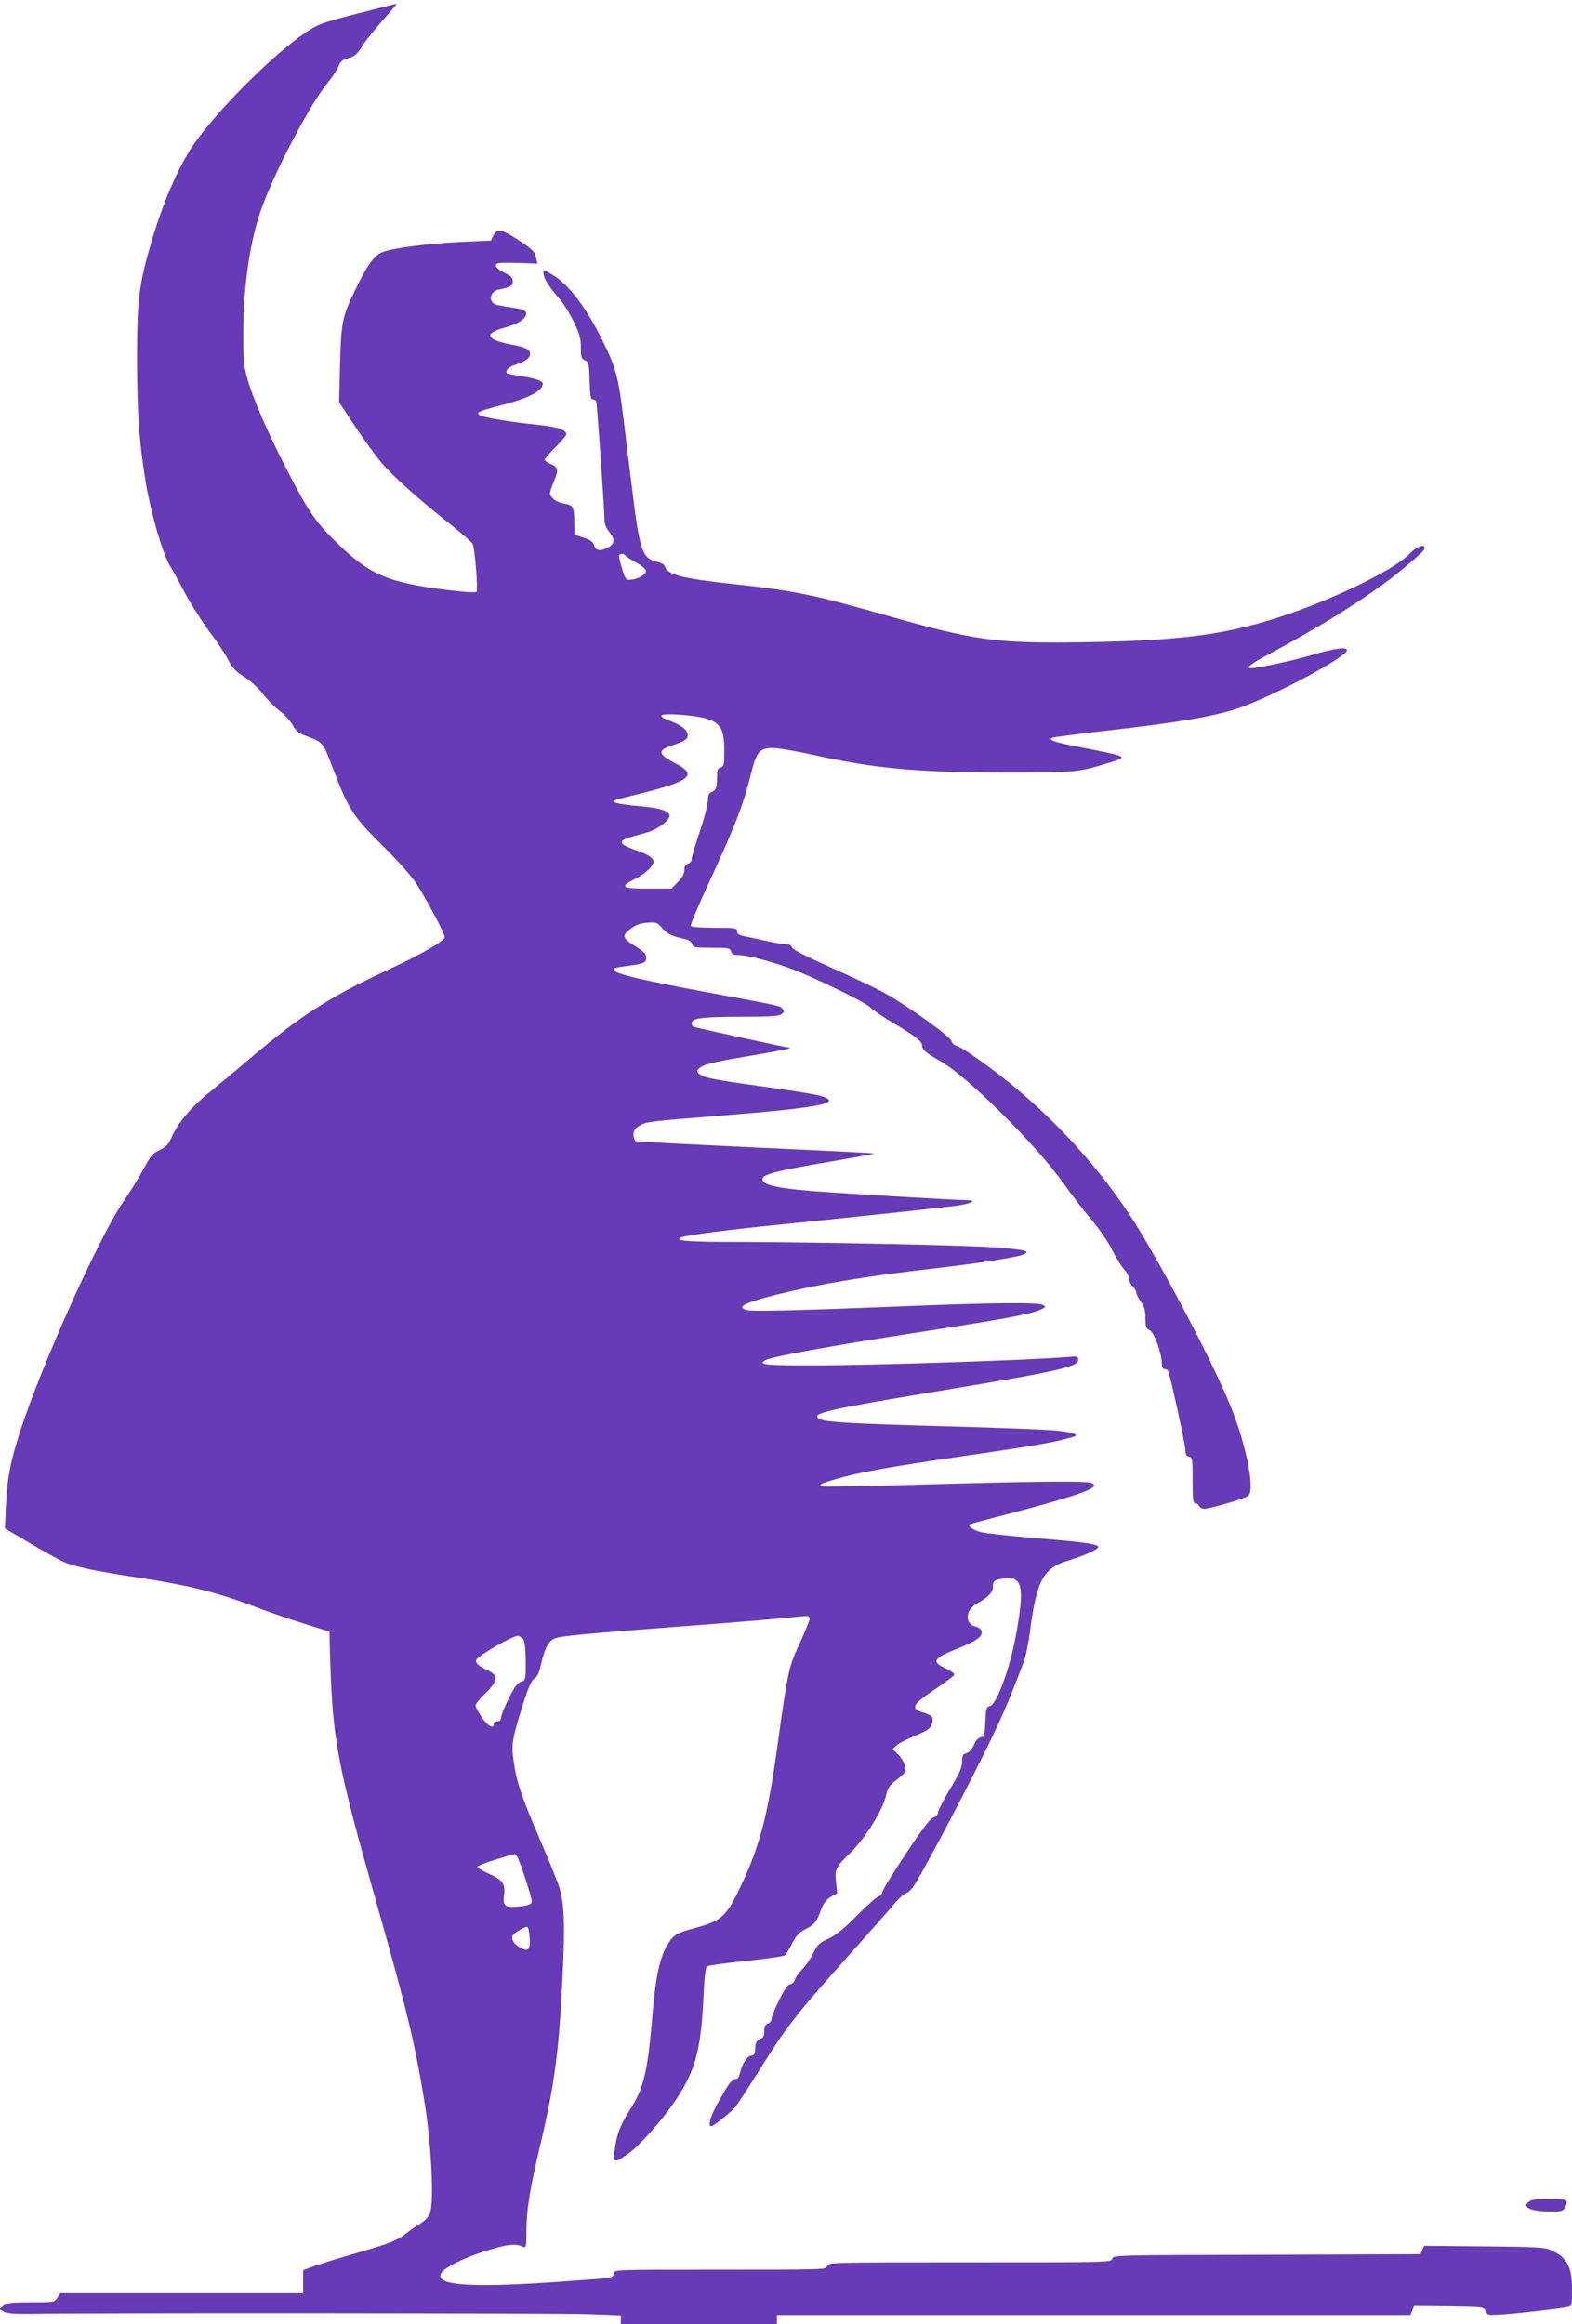
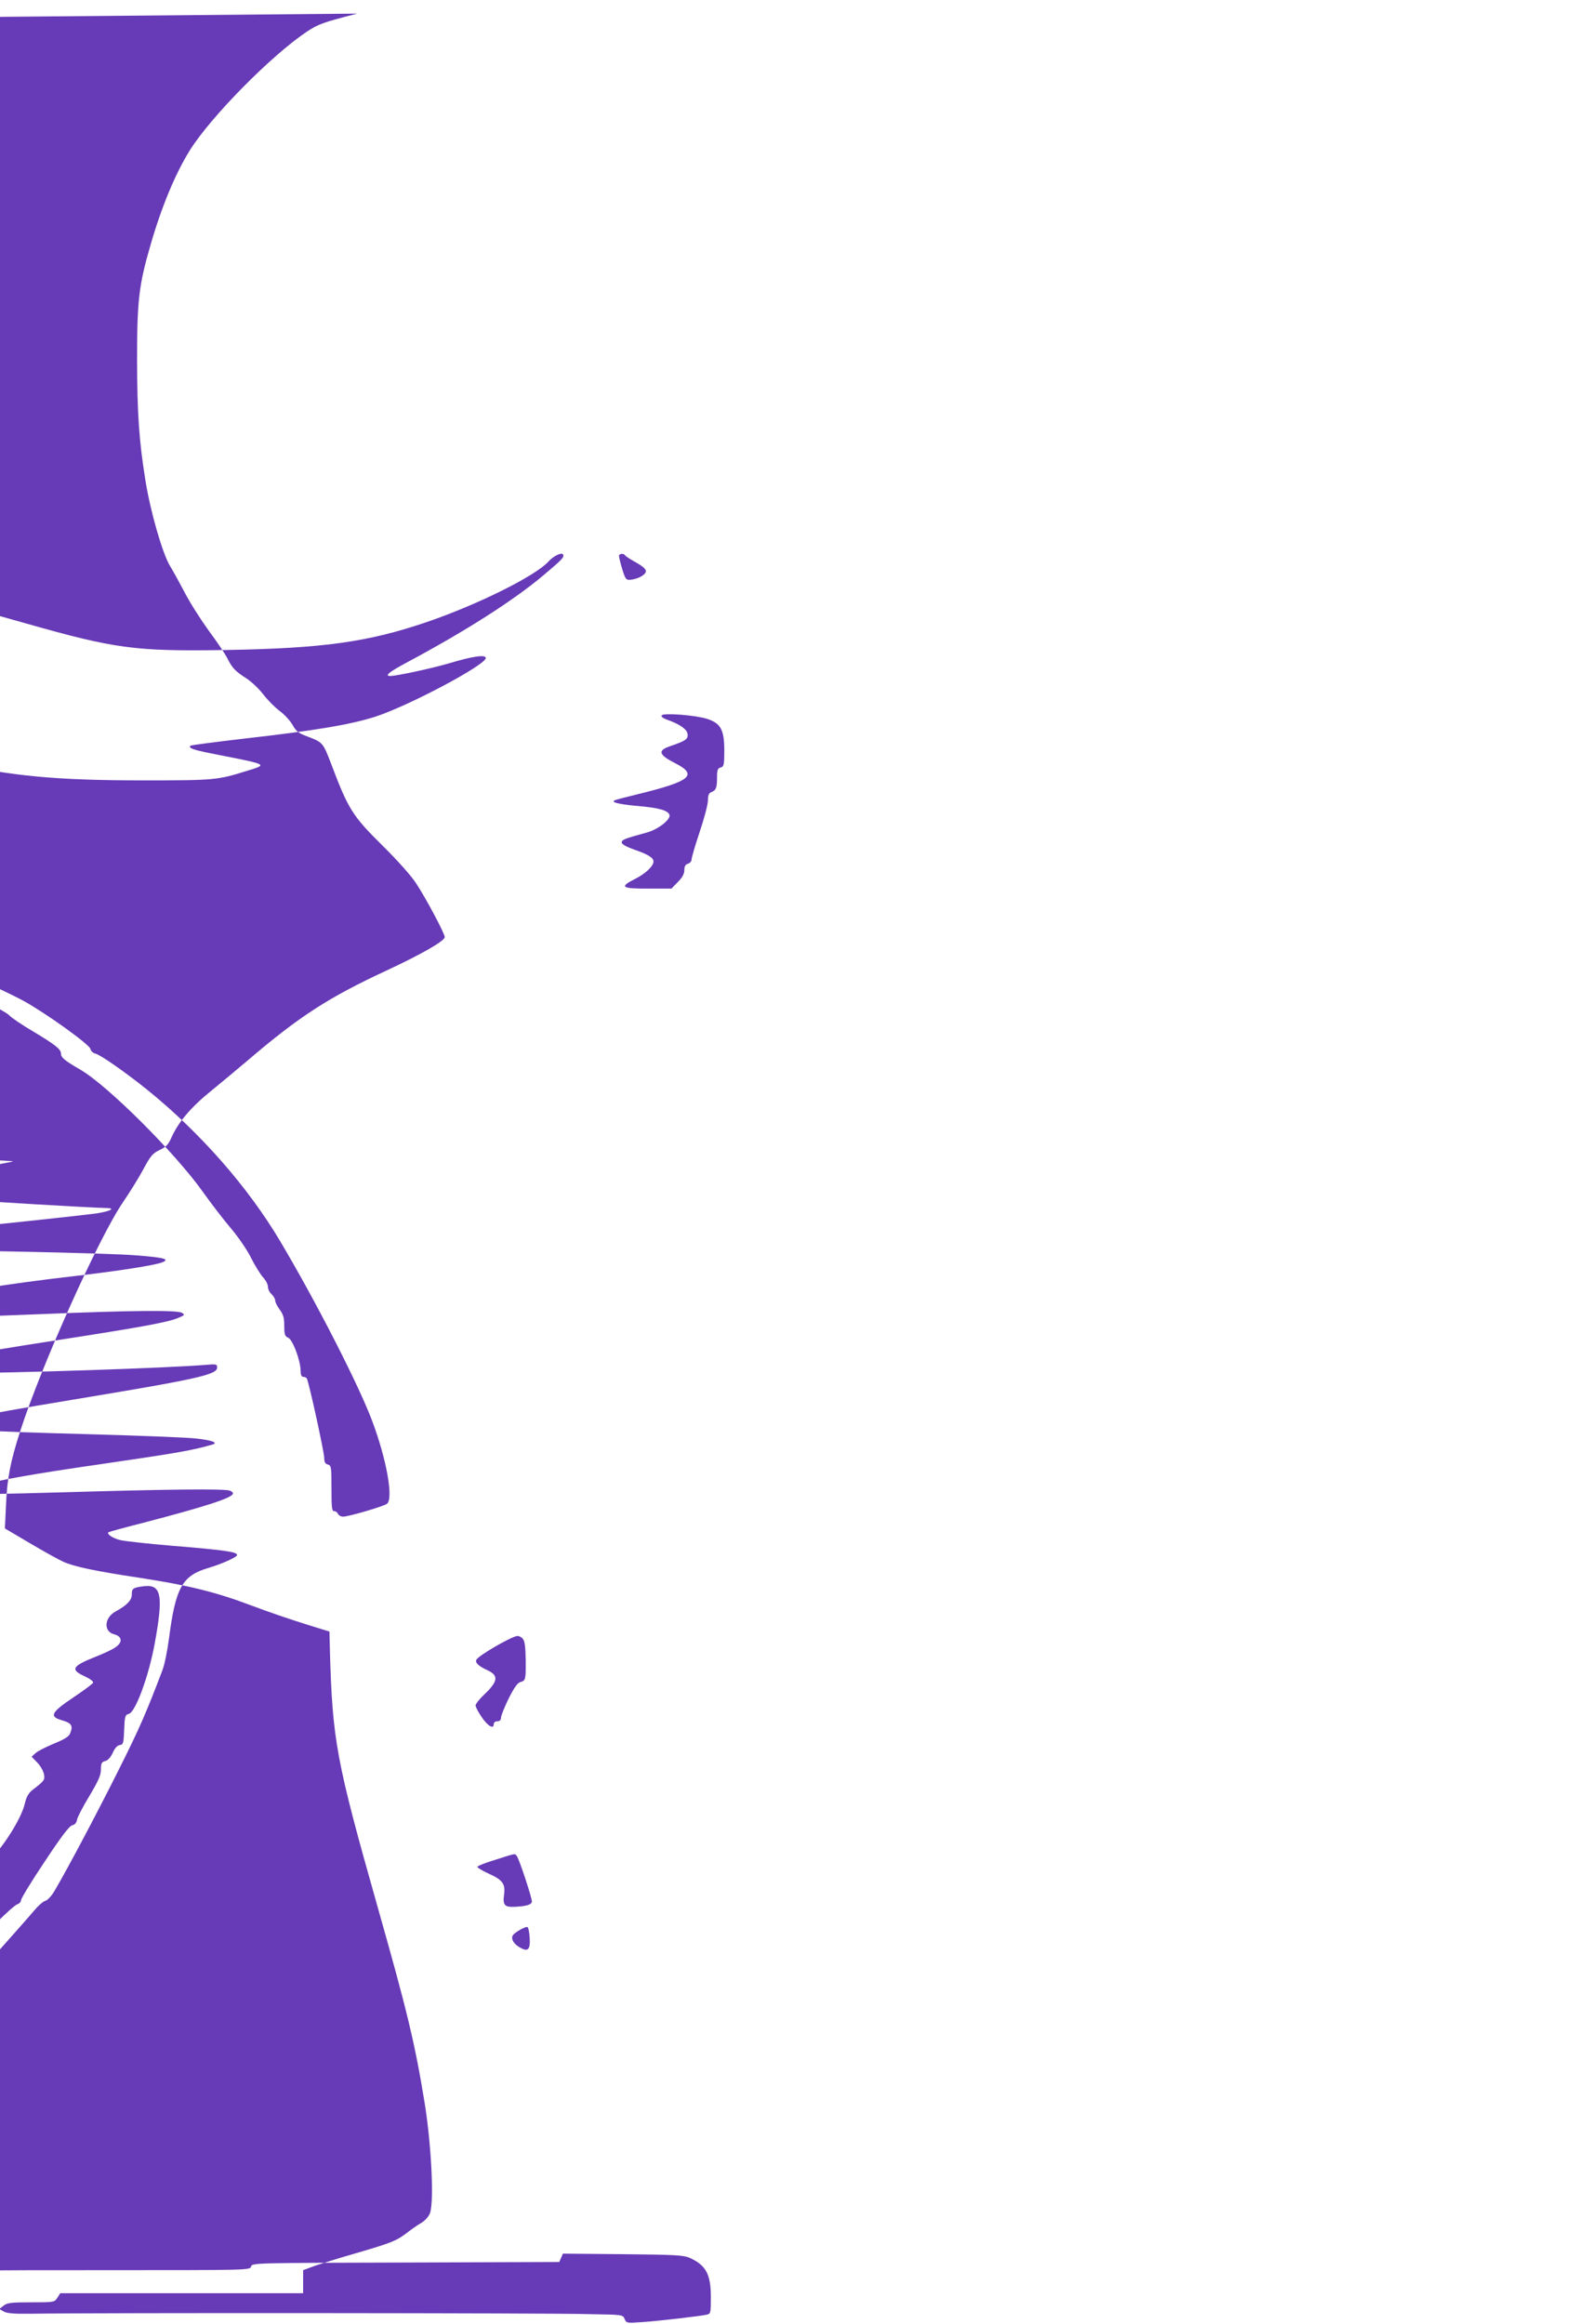
<svg xmlns="http://www.w3.org/2000/svg" version="1.0" width="866pt" height="1280pt" viewBox="0 0 866 1280" preserveAspectRatio="xMidYMid meet">
  <g transform="translate(0,1280) scale(0.1,-0.1)" fill="#673ab7" stroke="none">
-     <path d="M1968 12725 c-188 -48 -215 -58 -277 -99 -196 -131 -529 -468 -646 -655 -78 -126 -153 -304 -214 -514 -66 -226 -76 -310 -76 -642 1 -296 11 -442 46 -660 27 -171 94 -403 135 -471 19 -31 56 -99 84 -152 28 -54 87 -146 131 -207 45 -60 90 -128 101 -150 27 -54 44 -72 105 -111 28 -18 70 -58 93 -88 24 -31 64 -72 91 -92 26 -19 58 -54 71 -77 18 -33 33 -45 73 -60 97 -37 93 -33 145 -169 89 -235 115 -275 276 -434 85 -84 160 -168 187 -210 58 -89 157 -276 157 -295 0 -21 -127 -94 -318 -183 -322 -149 -485 -255 -767 -496 -55 -47 -147 -123 -203 -169 -108 -87 -179 -170 -217 -255 -17 -39 -30 -53 -66 -70 -38 -18 -50 -32 -90 -107 -25 -47 -76 -128 -112 -181 -133 -195 -448 -896 -565 -1258 -55 -170 -73 -263 -79 -411 l-6 -127 139 -82 c76 -45 159 -91 184 -102 61 -27 175 -51 420 -88 267 -41 418 -78 614 -152 89 -34 222 -79 296 -102 l135 -42 2 -89 c14 -513 33 -615 267 -1441 158 -557 202 -738 255 -1064 37 -228 53 -543 30 -608 -6 -18 -26 -41 -47 -54 -21 -12 -57 -37 -81 -56 -58 -44 -86 -55 -281 -112 -91 -26 -193 -58 -228 -70 l-62 -23 0 -63 0 -64 -669 0 -669 0 -16 -25 c-16 -25 -19 -25 -145 -25 -111 0 -132 -3 -152 -19 l-23 -18 25 -14 c17 -10 58 -13 144 -12 352 6 2917 4 3073 -2 l182 -7 0 -24 0 -24 430 0 430 0 0 25 0 25 1745 0 1745 0 10 25 10 25 192 -2 c192 -3 193 -3 203 -27 10 -23 12 -23 97 -17 89 6 315 32 356 41 21 5 22 10 22 96 0 126 -27 176 -115 216 -35 16 -80 18 -370 21 l-330 3 -10 -23 -10 -23 -846 -3 c-836 -2 -847 -2 -852 -22 -5 -20 -14 -20 -785 -20 -771 0 -780 0 -785 -20 -5 -20 -14 -20 -591 -20 -577 0 -586 0 -586 -20 0 -12 -8 -22 -22 -25 -13 -3 -165 -14 -338 -26 -445 -29 -625 -14 -590 51 19 36 162 102 305 140 77 21 109 22 148 5 15 -6 17 1 17 86 0 118 19 234 75 469 81 342 106 531 125 955 13 276 8 392 -21 477 -10 31 -59 151 -108 265 -101 236 -125 307 -141 421 -14 94 -9 123 51 315 30 95 46 131 63 142 16 11 27 33 35 73 22 97 44 138 82 150 43 13 161 24 724 67 253 19 501 40 552 45 120 13 123 13 123 -6 0 -9 -24 -68 -54 -133 -61 -131 -66 -154 -121 -551 -56 -411 -103 -584 -222 -825 -66 -133 -96 -157 -239 -195 -97 -26 -116 -38 -148 -92 -42 -72 -65 -180 -81 -378 -27 -321 -47 -408 -125 -530 -54 -85 -74 -139 -84 -222 -9 -73 0 -74 81 -15 61 45 182 182 251 284 113 167 144 281 158 585 4 93 11 151 18 158 7 5 104 19 217 30 112 12 208 26 213 31 6 5 24 35 40 66 24 45 40 62 74 78 48 24 61 40 86 109 13 34 28 54 53 69 l35 20 -6 58 c-9 73 -2 86 83 169 77 76 172 228 191 307 9 39 20 59 43 78 67 51 69 55 63 88 -4 17 -20 46 -37 63 l-31 32 21 19 c11 11 57 34 102 53 61 25 83 39 90 58 16 41 7 55 -44 70 -74 21 -63 43 62 127 58 39 107 75 108 81 2 7 -19 22 -47 35 -81 37 -70 56 67 110 42 17 90 39 105 51 39 27 34 59 -9 70 -60 15 -55 92 8 126 61 33 89 62 89 92 0 35 6 39 67 47 96 11 108 -50 59 -317 -33 -180 -106 -377 -142 -386 -21 -6 -23 -12 -26 -87 -3 -75 -5 -82 -24 -85 -14 -2 -28 -17 -39 -43 -12 -25 -27 -42 -42 -45 -19 -5 -23 -13 -23 -46 0 -32 -14 -63 -64 -147 -35 -58 -66 -117 -68 -131 -2 -15 -11 -26 -26 -30 -16 -3 -60 -61 -152 -200 -72 -107 -130 -203 -130 -212 0 -9 -10 -20 -21 -23 -12 -4 -65 -51 -118 -105 -70 -71 -113 -106 -156 -127 -53 -24 -63 -35 -85 -80 -14 -29 -41 -69 -62 -90 -20 -21 -38 -47 -40 -58 -2 -11 -12 -21 -24 -23 -14 -2 -32 -27 -62 -88 -23 -46 -42 -93 -42 -103 0 -11 -9 -23 -20 -26 -15 -5 -20 -15 -20 -41 0 -24 -5 -37 -17 -41 -25 -9 -33 -23 -33 -60 0 -25 -5 -32 -23 -35 -23 -3 -51 -49 -62 -100 -4 -19 -12 -28 -24 -28 -13 0 -31 -20 -54 -58 -75 -123 -105 -202 -78 -202 11 0 98 69 128 101 12 13 65 94 118 179 169 270 215 330 515 665 113 127 225 253 249 282 23 28 52 54 64 57 13 3 36 28 53 58 67 113 232 424 354 668 112 223 150 311 239 545 11 28 27 106 36 175 36 279 73 345 215 387 75 22 160 60 160 72 0 17 -67 27 -362 51 -130 11 -257 25 -282 31 -41 10 -75 33 -65 43 2 2 92 27 199 54 336 88 479 134 487 158 2 6 -6 14 -19 18 -39 10 -340 7 -921 -10 -307 -9 -561 -13 -564 -10 -11 11 3 17 89 42 116 34 298 67 693 124 420 61 502 76 609 107 34 10 0 23 -85 33 -46 6 -330 17 -631 25 -540 15 -670 23 -692 45 -28 28 66 49 644 145 683 113 790 137 790 176 0 19 -4 20 -62 15 -199 -17 -1064 -46 -1405 -46 -265 0 -301 4 -254 30 37 19 368 79 821 149 485 75 627 101 687 126 35 15 37 17 18 28 -26 15 -275 13 -760 -7 -542 -22 -838 -30 -868 -22 -65 16 -20 40 159 85 238 59 472 99 879 146 249 29 437 59 481 75 47 18 14 27 -141 39 -157 13 -998 30 -1440 31 -261 0 -336 6 -308 23 20 13 271 45 593 77 405 41 876 91 940 101 77 12 103 29 45 29 -60 0 -713 39 -850 50 -213 18 -286 37 -273 72 9 22 98 44 370 90 136 23 246 43 244 45 -2 2 -295 17 -652 33 -357 17 -655 32 -661 35 -7 2 -13 18 -13 35 0 23 7 35 31 49 38 23 52 25 444 56 551 44 686 70 557 109 -27 8 -135 26 -238 40 -328 46 -384 56 -415 71 -35 19 -36 30 -6 49 30 18 79 29 297 66 101 17 186 33 189 36 2 2 2 4 -1 4 -14 0 -522 111 -530 116 -4 3 -8 11 -8 19 0 27 63 35 270 35 160 0 210 3 225 14 16 12 17 16 6 29 -14 18 0 15 -416 92 -411 77 -535 108 -513 131 4 3 37 10 75 14 90 12 103 17 103 46 0 18 -12 32 -47 54 -88 54 -91 65 -37 106 25 20 51 29 88 32 51 4 55 3 86 -32 31 -33 48 -41 131 -60 15 -3 29 -15 32 -26 5 -18 13 -20 107 -20 93 0 102 -2 107 -20 4 -15 14 -20 40 -20 44 0 166 -31 279 -71 119 -42 424 -190 449 -218 10 -12 69 -52 130 -88 124 -74 155 -99 155 -123 0 -22 20 -38 106 -88 149 -86 522 -457 676 -674 44 -62 113 -152 154 -200 40 -47 91 -121 112 -165 22 -43 52 -91 66 -106 14 -15 26 -38 26 -51 0 -13 9 -31 20 -41 11 -10 20 -26 20 -35 0 -9 11 -31 25 -50 20 -27 25 -46 25 -90 0 -47 3 -57 22 -65 25 -11 68 -127 68 -182 0 -22 5 -33 14 -33 8 0 17 -4 20 -9 11 -17 96 -406 96 -437 0 -23 5 -33 20 -37 19 -5 20 -14 20 -131 0 -106 2 -126 15 -126 9 0 18 -7 21 -15 4 -8 16 -15 28 -15 30 0 225 57 242 71 36 29 -2 243 -81 454 -73 196 -309 658 -507 991 -178 300 -442 600 -733 835 -117 94 -255 191 -285 199 -14 3 -26 15 -28 26 -3 23 -248 199 -371 266 -47 26 -180 89 -295 140 -139 62 -211 99 -214 111 -3 11 -14 17 -33 17 -15 0 -56 6 -91 14 -35 8 -89 20 -120 26 -47 9 -58 15 -58 31 0 18 -8 19 -124 19 -70 0 -127 4 -131 10 -3 5 36 98 86 207 156 337 201 451 245 627 31 126 47 146 121 146 30 0 125 -16 211 -35 343 -77 582 -100 1072 -100 386 0 403 2 563 52 117 36 121 34 -158 89 -134 26 -166 36 -152 50 3 3 140 21 304 40 388 44 583 77 718 121 185 61 605 284 605 322 0 20 -71 10 -198 -28 -94 -28 -293 -71 -328 -71 -34 0 -7 22 94 76 320 171 585 340 749 478 109 92 117 101 108 116 -8 12 -53 -10 -79 -39 -72 -80 -390 -238 -671 -334 -323 -110 -571 -145 -1110 -154 -496 -8 -608 7 -1100 147 -415 118 -510 137 -860 175 -268 29 -350 51 -362 95 -3 11 -20 21 -45 26 -78 17 -95 66 -133 379 -15 116 -37 302 -51 415 -28 228 -42 277 -118 431 -88 176 -178 295 -265 351 -56 35 -63 35 -55 1 7 -30 38 -75 92 -136 18 -22 51 -75 73 -120 32 -67 39 -91 39 -142 0 -53 3 -61 23 -70 20 -9 22 -17 25 -112 2 -81 6 -103 17 -103 7 0 16 -4 19 -8 5 -8 46 -600 46 -662 0 -16 11 -42 25 -58 34 -40 32 -68 -5 -87 -44 -23 -67 -19 -77 12 -7 20 -21 30 -59 42 l-49 16 -1 66 c-1 88 -6 97 -55 105 -43 7 -79 33 -79 58 0 8 9 35 20 61 28 66 26 82 -15 99 -19 8 -35 19 -35 24 0 4 27 36 60 69 33 33 60 65 60 71 0 25 -50 41 -155 52 -135 13 -294 39 -319 52 -28 15 -10 24 104 53 161 41 240 81 240 123 0 14 -47 30 -124 41 -37 6 -71 12 -73 15 -13 12 9 35 44 46 55 18 83 38 83 60 0 25 -25 38 -97 51 -145 27 -161 62 -45 94 79 21 126 54 120 82 -2 14 -20 20 -78 29 -41 6 -83 14 -92 18 -40 18 -27 72 20 81 66 14 77 20 77 45 0 20 -10 30 -48 49 -31 16 -47 30 -45 40 3 14 20 15 116 13 l113 -4 -7 29 c-9 39 -18 48 -103 104 -87 57 -114 61 -133 22 l-13 -28 -155 -7 c-200 -10 -394 -35 -446 -58 -46 -20 -83 -72 -154 -221 -65 -135 -71 -170 -77 -399 l-5 -205 89 -135 c49 -74 116 -165 148 -203 64 -74 211 -205 382 -340 61 -48 114 -95 117 -103 13 -34 30 -254 21 -263 -6 -6 -69 -2 -165 10 -318 40 -420 83 -589 245 -128 122 -167 178 -284 404 -106 204 -190 396 -222 507 -22 75 -25 105 -25 242 0 282 38 535 106 717 81 216 269 571 363 683 21 25 46 63 54 83 13 30 23 39 57 48 34 9 47 20 77 68 20 31 72 96 116 145 43 48 75 87 71 86 -5 0 -102 -25 -216 -54z m1476 -2984 c3 -5 31 -23 62 -40 38 -22 54 -37 52 -49 -4 -20 -47 -42 -85 -45 -24 -2 -28 3 -45 58 -10 33 -18 66 -18 73 0 14 26 16 34 3z m451 -900 c75 -24 95 -60 95 -173 0 -81 -2 -90 -20 -95 -17 -4 -20 -14 -20 -57 0 -56 -6 -69 -32 -79 -13 -5 -18 -17 -18 -45 0 -21 -20 -98 -45 -172 -25 -74 -45 -143 -45 -153 0 -10 -9 -21 -20 -24 -14 -4 -20 -14 -20 -35 0 -20 -11 -41 -35 -65 l-36 -37 -126 0 c-149 -1 -163 9 -75 53 58 29 102 71 102 96 0 21 -29 39 -104 65 -45 16 -71 30 -71 40 0 15 14 21 139 55 62 17 132 72 124 97 -8 25 -59 39 -175 49 -111 10 -155 22 -122 33 8 3 61 17 119 31 299 73 338 107 205 174 -84 43 -92 67 -30 89 94 32 106 41 103 69 -3 27 -45 56 -118 81 -18 7 -29 16 -25 22 9 15 188 1 250 -19z m-1014 -5068 c10 -11 14 -47 15 -112 1 -111 0 -117 -29 -125 -16 -4 -35 -31 -65 -91 -23 -47 -42 -94 -42 -105 0 -13 -7 -20 -20 -20 -12 0 -20 -7 -20 -16 0 -30 -35 -9 -67 40 -18 26 -33 55 -33 63 0 8 20 34 44 57 80 75 85 107 22 137 -51 23 -71 43 -61 59 15 25 198 130 226 130 9 0 23 -7 30 -17z m-34 -1195 c13 -16 83 -228 83 -250 0 -18 -30 -27 -98 -30 -53 -2 -63 11 -55 68 8 58 -9 81 -83 114 -35 16 -64 33 -64 38 0 5 44 23 98 39 117 37 107 36 119 21z m71 -451 c4 -67 -10 -79 -57 -51 -32 19 -47 46 -36 65 10 16 68 49 80 46 6 -2 11 -29 13 -60z" />
-     <path d="M8425 676 c-45 -32 6 -56 121 -56 52 0 65 3 74 19 24 46 16 51 -83 51 -63 0 -99 -4 -112 -14z" />
+     <path d="M1968 12725 c-188 -48 -215 -58 -277 -99 -196 -131 -529 -468 -646 -655 -78 -126 -153 -304 -214 -514 -66 -226 -76 -310 -76 -642 1 -296 11 -442 46 -660 27 -171 94 -403 135 -471 19 -31 56 -99 84 -152 28 -54 87 -146 131 -207 45 -60 90 -128 101 -150 27 -54 44 -72 105 -111 28 -18 70 -58 93 -88 24 -31 64 -72 91 -92 26 -19 58 -54 71 -77 18 -33 33 -45 73 -60 97 -37 93 -33 145 -169 89 -235 115 -275 276 -434 85 -84 160 -168 187 -210 58 -89 157 -276 157 -295 0 -21 -127 -94 -318 -183 -322 -149 -485 -255 -767 -496 -55 -47 -147 -123 -203 -169 -108 -87 -179 -170 -217 -255 -17 -39 -30 -53 -66 -70 -38 -18 -50 -32 -90 -107 -25 -47 -76 -128 -112 -181 -133 -195 -448 -896 -565 -1258 -55 -170 -73 -263 -79 -411 l-6 -127 139 -82 c76 -45 159 -91 184 -102 61 -27 175 -51 420 -88 267 -41 418 -78 614 -152 89 -34 222 -79 296 -102 l135 -42 2 -89 c14 -513 33 -615 267 -1441 158 -557 202 -738 255 -1064 37 -228 53 -543 30 -608 -6 -18 -26 -41 -47 -54 -21 -12 -57 -37 -81 -56 -58 -44 -86 -55 -281 -112 -91 -26 -193 -58 -228 -70 l-62 -23 0 -63 0 -64 -669 0 -669 0 -16 -25 c-16 -25 -19 -25 -145 -25 -111 0 -132 -3 -152 -19 l-23 -18 25 -14 c17 -10 58 -13 144 -12 352 6 2917 4 3073 -2 c192 -3 193 -3 203 -27 10 -23 12 -23 97 -17 89 6 315 32 356 41 21 5 22 10 22 96 0 126 -27 176 -115 216 -35 16 -80 18 -370 21 l-330 3 -10 -23 -10 -23 -846 -3 c-836 -2 -847 -2 -852 -22 -5 -20 -14 -20 -785 -20 -771 0 -780 0 -785 -20 -5 -20 -14 -20 -591 -20 -577 0 -586 0 -586 -20 0 -12 -8 -22 -22 -25 -13 -3 -165 -14 -338 -26 -445 -29 -625 -14 -590 51 19 36 162 102 305 140 77 21 109 22 148 5 15 -6 17 1 17 86 0 118 19 234 75 469 81 342 106 531 125 955 13 276 8 392 -21 477 -10 31 -59 151 -108 265 -101 236 -125 307 -141 421 -14 94 -9 123 51 315 30 95 46 131 63 142 16 11 27 33 35 73 22 97 44 138 82 150 43 13 161 24 724 67 253 19 501 40 552 45 120 13 123 13 123 -6 0 -9 -24 -68 -54 -133 -61 -131 -66 -154 -121 -551 -56 -411 -103 -584 -222 -825 -66 -133 -96 -157 -239 -195 -97 -26 -116 -38 -148 -92 -42 -72 -65 -180 -81 -378 -27 -321 -47 -408 -125 -530 -54 -85 -74 -139 -84 -222 -9 -73 0 -74 81 -15 61 45 182 182 251 284 113 167 144 281 158 585 4 93 11 151 18 158 7 5 104 19 217 30 112 12 208 26 213 31 6 5 24 35 40 66 24 45 40 62 74 78 48 24 61 40 86 109 13 34 28 54 53 69 l35 20 -6 58 c-9 73 -2 86 83 169 77 76 172 228 191 307 9 39 20 59 43 78 67 51 69 55 63 88 -4 17 -20 46 -37 63 l-31 32 21 19 c11 11 57 34 102 53 61 25 83 39 90 58 16 41 7 55 -44 70 -74 21 -63 43 62 127 58 39 107 75 108 81 2 7 -19 22 -47 35 -81 37 -70 56 67 110 42 17 90 39 105 51 39 27 34 59 -9 70 -60 15 -55 92 8 126 61 33 89 62 89 92 0 35 6 39 67 47 96 11 108 -50 59 -317 -33 -180 -106 -377 -142 -386 -21 -6 -23 -12 -26 -87 -3 -75 -5 -82 -24 -85 -14 -2 -28 -17 -39 -43 -12 -25 -27 -42 -42 -45 -19 -5 -23 -13 -23 -46 0 -32 -14 -63 -64 -147 -35 -58 -66 -117 -68 -131 -2 -15 -11 -26 -26 -30 -16 -3 -60 -61 -152 -200 -72 -107 -130 -203 -130 -212 0 -9 -10 -20 -21 -23 -12 -4 -65 -51 -118 -105 -70 -71 -113 -106 -156 -127 -53 -24 -63 -35 -85 -80 -14 -29 -41 -69 -62 -90 -20 -21 -38 -47 -40 -58 -2 -11 -12 -21 -24 -23 -14 -2 -32 -27 -62 -88 -23 -46 -42 -93 -42 -103 0 -11 -9 -23 -20 -26 -15 -5 -20 -15 -20 -41 0 -24 -5 -37 -17 -41 -25 -9 -33 -23 -33 -60 0 -25 -5 -32 -23 -35 -23 -3 -51 -49 -62 -100 -4 -19 -12 -28 -24 -28 -13 0 -31 -20 -54 -58 -75 -123 -105 -202 -78 -202 11 0 98 69 128 101 12 13 65 94 118 179 169 270 215 330 515 665 113 127 225 253 249 282 23 28 52 54 64 57 13 3 36 28 53 58 67 113 232 424 354 668 112 223 150 311 239 545 11 28 27 106 36 175 36 279 73 345 215 387 75 22 160 60 160 72 0 17 -67 27 -362 51 -130 11 -257 25 -282 31 -41 10 -75 33 -65 43 2 2 92 27 199 54 336 88 479 134 487 158 2 6 -6 14 -19 18 -39 10 -340 7 -921 -10 -307 -9 -561 -13 -564 -10 -11 11 3 17 89 42 116 34 298 67 693 124 420 61 502 76 609 107 34 10 0 23 -85 33 -46 6 -330 17 -631 25 -540 15 -670 23 -692 45 -28 28 66 49 644 145 683 113 790 137 790 176 0 19 -4 20 -62 15 -199 -17 -1064 -46 -1405 -46 -265 0 -301 4 -254 30 37 19 368 79 821 149 485 75 627 101 687 126 35 15 37 17 18 28 -26 15 -275 13 -760 -7 -542 -22 -838 -30 -868 -22 -65 16 -20 40 159 85 238 59 472 99 879 146 249 29 437 59 481 75 47 18 14 27 -141 39 -157 13 -998 30 -1440 31 -261 0 -336 6 -308 23 20 13 271 45 593 77 405 41 876 91 940 101 77 12 103 29 45 29 -60 0 -713 39 -850 50 -213 18 -286 37 -273 72 9 22 98 44 370 90 136 23 246 43 244 45 -2 2 -295 17 -652 33 -357 17 -655 32 -661 35 -7 2 -13 18 -13 35 0 23 7 35 31 49 38 23 52 25 444 56 551 44 686 70 557 109 -27 8 -135 26 -238 40 -328 46 -384 56 -415 71 -35 19 -36 30 -6 49 30 18 79 29 297 66 101 17 186 33 189 36 2 2 2 4 -1 4 -14 0 -522 111 -530 116 -4 3 -8 11 -8 19 0 27 63 35 270 35 160 0 210 3 225 14 16 12 17 16 6 29 -14 18 0 15 -416 92 -411 77 -535 108 -513 131 4 3 37 10 75 14 90 12 103 17 103 46 0 18 -12 32 -47 54 -88 54 -91 65 -37 106 25 20 51 29 88 32 51 4 55 3 86 -32 31 -33 48 -41 131 -60 15 -3 29 -15 32 -26 5 -18 13 -20 107 -20 93 0 102 -2 107 -20 4 -15 14 -20 40 -20 44 0 166 -31 279 -71 119 -42 424 -190 449 -218 10 -12 69 -52 130 -88 124 -74 155 -99 155 -123 0 -22 20 -38 106 -88 149 -86 522 -457 676 -674 44 -62 113 -152 154 -200 40 -47 91 -121 112 -165 22 -43 52 -91 66 -106 14 -15 26 -38 26 -51 0 -13 9 -31 20 -41 11 -10 20 -26 20 -35 0 -9 11 -31 25 -50 20 -27 25 -46 25 -90 0 -47 3 -57 22 -65 25 -11 68 -127 68 -182 0 -22 5 -33 14 -33 8 0 17 -4 20 -9 11 -17 96 -406 96 -437 0 -23 5 -33 20 -37 19 -5 20 -14 20 -131 0 -106 2 -126 15 -126 9 0 18 -7 21 -15 4 -8 16 -15 28 -15 30 0 225 57 242 71 36 29 -2 243 -81 454 -73 196 -309 658 -507 991 -178 300 -442 600 -733 835 -117 94 -255 191 -285 199 -14 3 -26 15 -28 26 -3 23 -248 199 -371 266 -47 26 -180 89 -295 140 -139 62 -211 99 -214 111 -3 11 -14 17 -33 17 -15 0 -56 6 -91 14 -35 8 -89 20 -120 26 -47 9 -58 15 -58 31 0 18 -8 19 -124 19 -70 0 -127 4 -131 10 -3 5 36 98 86 207 156 337 201 451 245 627 31 126 47 146 121 146 30 0 125 -16 211 -35 343 -77 582 -100 1072 -100 386 0 403 2 563 52 117 36 121 34 -158 89 -134 26 -166 36 -152 50 3 3 140 21 304 40 388 44 583 77 718 121 185 61 605 284 605 322 0 20 -71 10 -198 -28 -94 -28 -293 -71 -328 -71 -34 0 -7 22 94 76 320 171 585 340 749 478 109 92 117 101 108 116 -8 12 -53 -10 -79 -39 -72 -80 -390 -238 -671 -334 -323 -110 -571 -145 -1110 -154 -496 -8 -608 7 -1100 147 -415 118 -510 137 -860 175 -268 29 -350 51 -362 95 -3 11 -20 21 -45 26 -78 17 -95 66 -133 379 -15 116 -37 302 -51 415 -28 228 -42 277 -118 431 -88 176 -178 295 -265 351 -56 35 -63 35 -55 1 7 -30 38 -75 92 -136 18 -22 51 -75 73 -120 32 -67 39 -91 39 -142 0 -53 3 -61 23 -70 20 -9 22 -17 25 -112 2 -81 6 -103 17 -103 7 0 16 -4 19 -8 5 -8 46 -600 46 -662 0 -16 11 -42 25 -58 34 -40 32 -68 -5 -87 -44 -23 -67 -19 -77 12 -7 20 -21 30 -59 42 l-49 16 -1 66 c-1 88 -6 97 -55 105 -43 7 -79 33 -79 58 0 8 9 35 20 61 28 66 26 82 -15 99 -19 8 -35 19 -35 24 0 4 27 36 60 69 33 33 60 65 60 71 0 25 -50 41 -155 52 -135 13 -294 39 -319 52 -28 15 -10 24 104 53 161 41 240 81 240 123 0 14 -47 30 -124 41 -37 6 -71 12 -73 15 -13 12 9 35 44 46 55 18 83 38 83 60 0 25 -25 38 -97 51 -145 27 -161 62 -45 94 79 21 126 54 120 82 -2 14 -20 20 -78 29 -41 6 -83 14 -92 18 -40 18 -27 72 20 81 66 14 77 20 77 45 0 20 -10 30 -48 49 -31 16 -47 30 -45 40 3 14 20 15 116 13 l113 -4 -7 29 c-9 39 -18 48 -103 104 -87 57 -114 61 -133 22 l-13 -28 -155 -7 c-200 -10 -394 -35 -446 -58 -46 -20 -83 -72 -154 -221 -65 -135 -71 -170 -77 -399 l-5 -205 89 -135 c49 -74 116 -165 148 -203 64 -74 211 -205 382 -340 61 -48 114 -95 117 -103 13 -34 30 -254 21 -263 -6 -6 -69 -2 -165 10 -318 40 -420 83 -589 245 -128 122 -167 178 -284 404 -106 204 -190 396 -222 507 -22 75 -25 105 -25 242 0 282 38 535 106 717 81 216 269 571 363 683 21 25 46 63 54 83 13 30 23 39 57 48 34 9 47 20 77 68 20 31 72 96 116 145 43 48 75 87 71 86 -5 0 -102 -25 -216 -54z m1476 -2984 c3 -5 31 -23 62 -40 38 -22 54 -37 52 -49 -4 -20 -47 -42 -85 -45 -24 -2 -28 3 -45 58 -10 33 -18 66 -18 73 0 14 26 16 34 3z m451 -900 c75 -24 95 -60 95 -173 0 -81 -2 -90 -20 -95 -17 -4 -20 -14 -20 -57 0 -56 -6 -69 -32 -79 -13 -5 -18 -17 -18 -45 0 -21 -20 -98 -45 -172 -25 -74 -45 -143 -45 -153 0 -10 -9 -21 -20 -24 -14 -4 -20 -14 -20 -35 0 -20 -11 -41 -35 -65 l-36 -37 -126 0 c-149 -1 -163 9 -75 53 58 29 102 71 102 96 0 21 -29 39 -104 65 -45 16 -71 30 -71 40 0 15 14 21 139 55 62 17 132 72 124 97 -8 25 -59 39 -175 49 -111 10 -155 22 -122 33 8 3 61 17 119 31 299 73 338 107 205 174 -84 43 -92 67 -30 89 94 32 106 41 103 69 -3 27 -45 56 -118 81 -18 7 -29 16 -25 22 9 15 188 1 250 -19z m-1014 -5068 c10 -11 14 -47 15 -112 1 -111 0 -117 -29 -125 -16 -4 -35 -31 -65 -91 -23 -47 -42 -94 -42 -105 0 -13 -7 -20 -20 -20 -12 0 -20 -7 -20 -16 0 -30 -35 -9 -67 40 -18 26 -33 55 -33 63 0 8 20 34 44 57 80 75 85 107 22 137 -51 23 -71 43 -61 59 15 25 198 130 226 130 9 0 23 -7 30 -17z m-34 -1195 c13 -16 83 -228 83 -250 0 -18 -30 -27 -98 -30 -53 -2 -63 11 -55 68 8 58 -9 81 -83 114 -35 16 -64 33 -64 38 0 5 44 23 98 39 117 37 107 36 119 21z m71 -451 c4 -67 -10 -79 -57 -51 -32 19 -47 46 -36 65 10 16 68 49 80 46 6 -2 11 -29 13 -60z" />
  </g>
</svg>